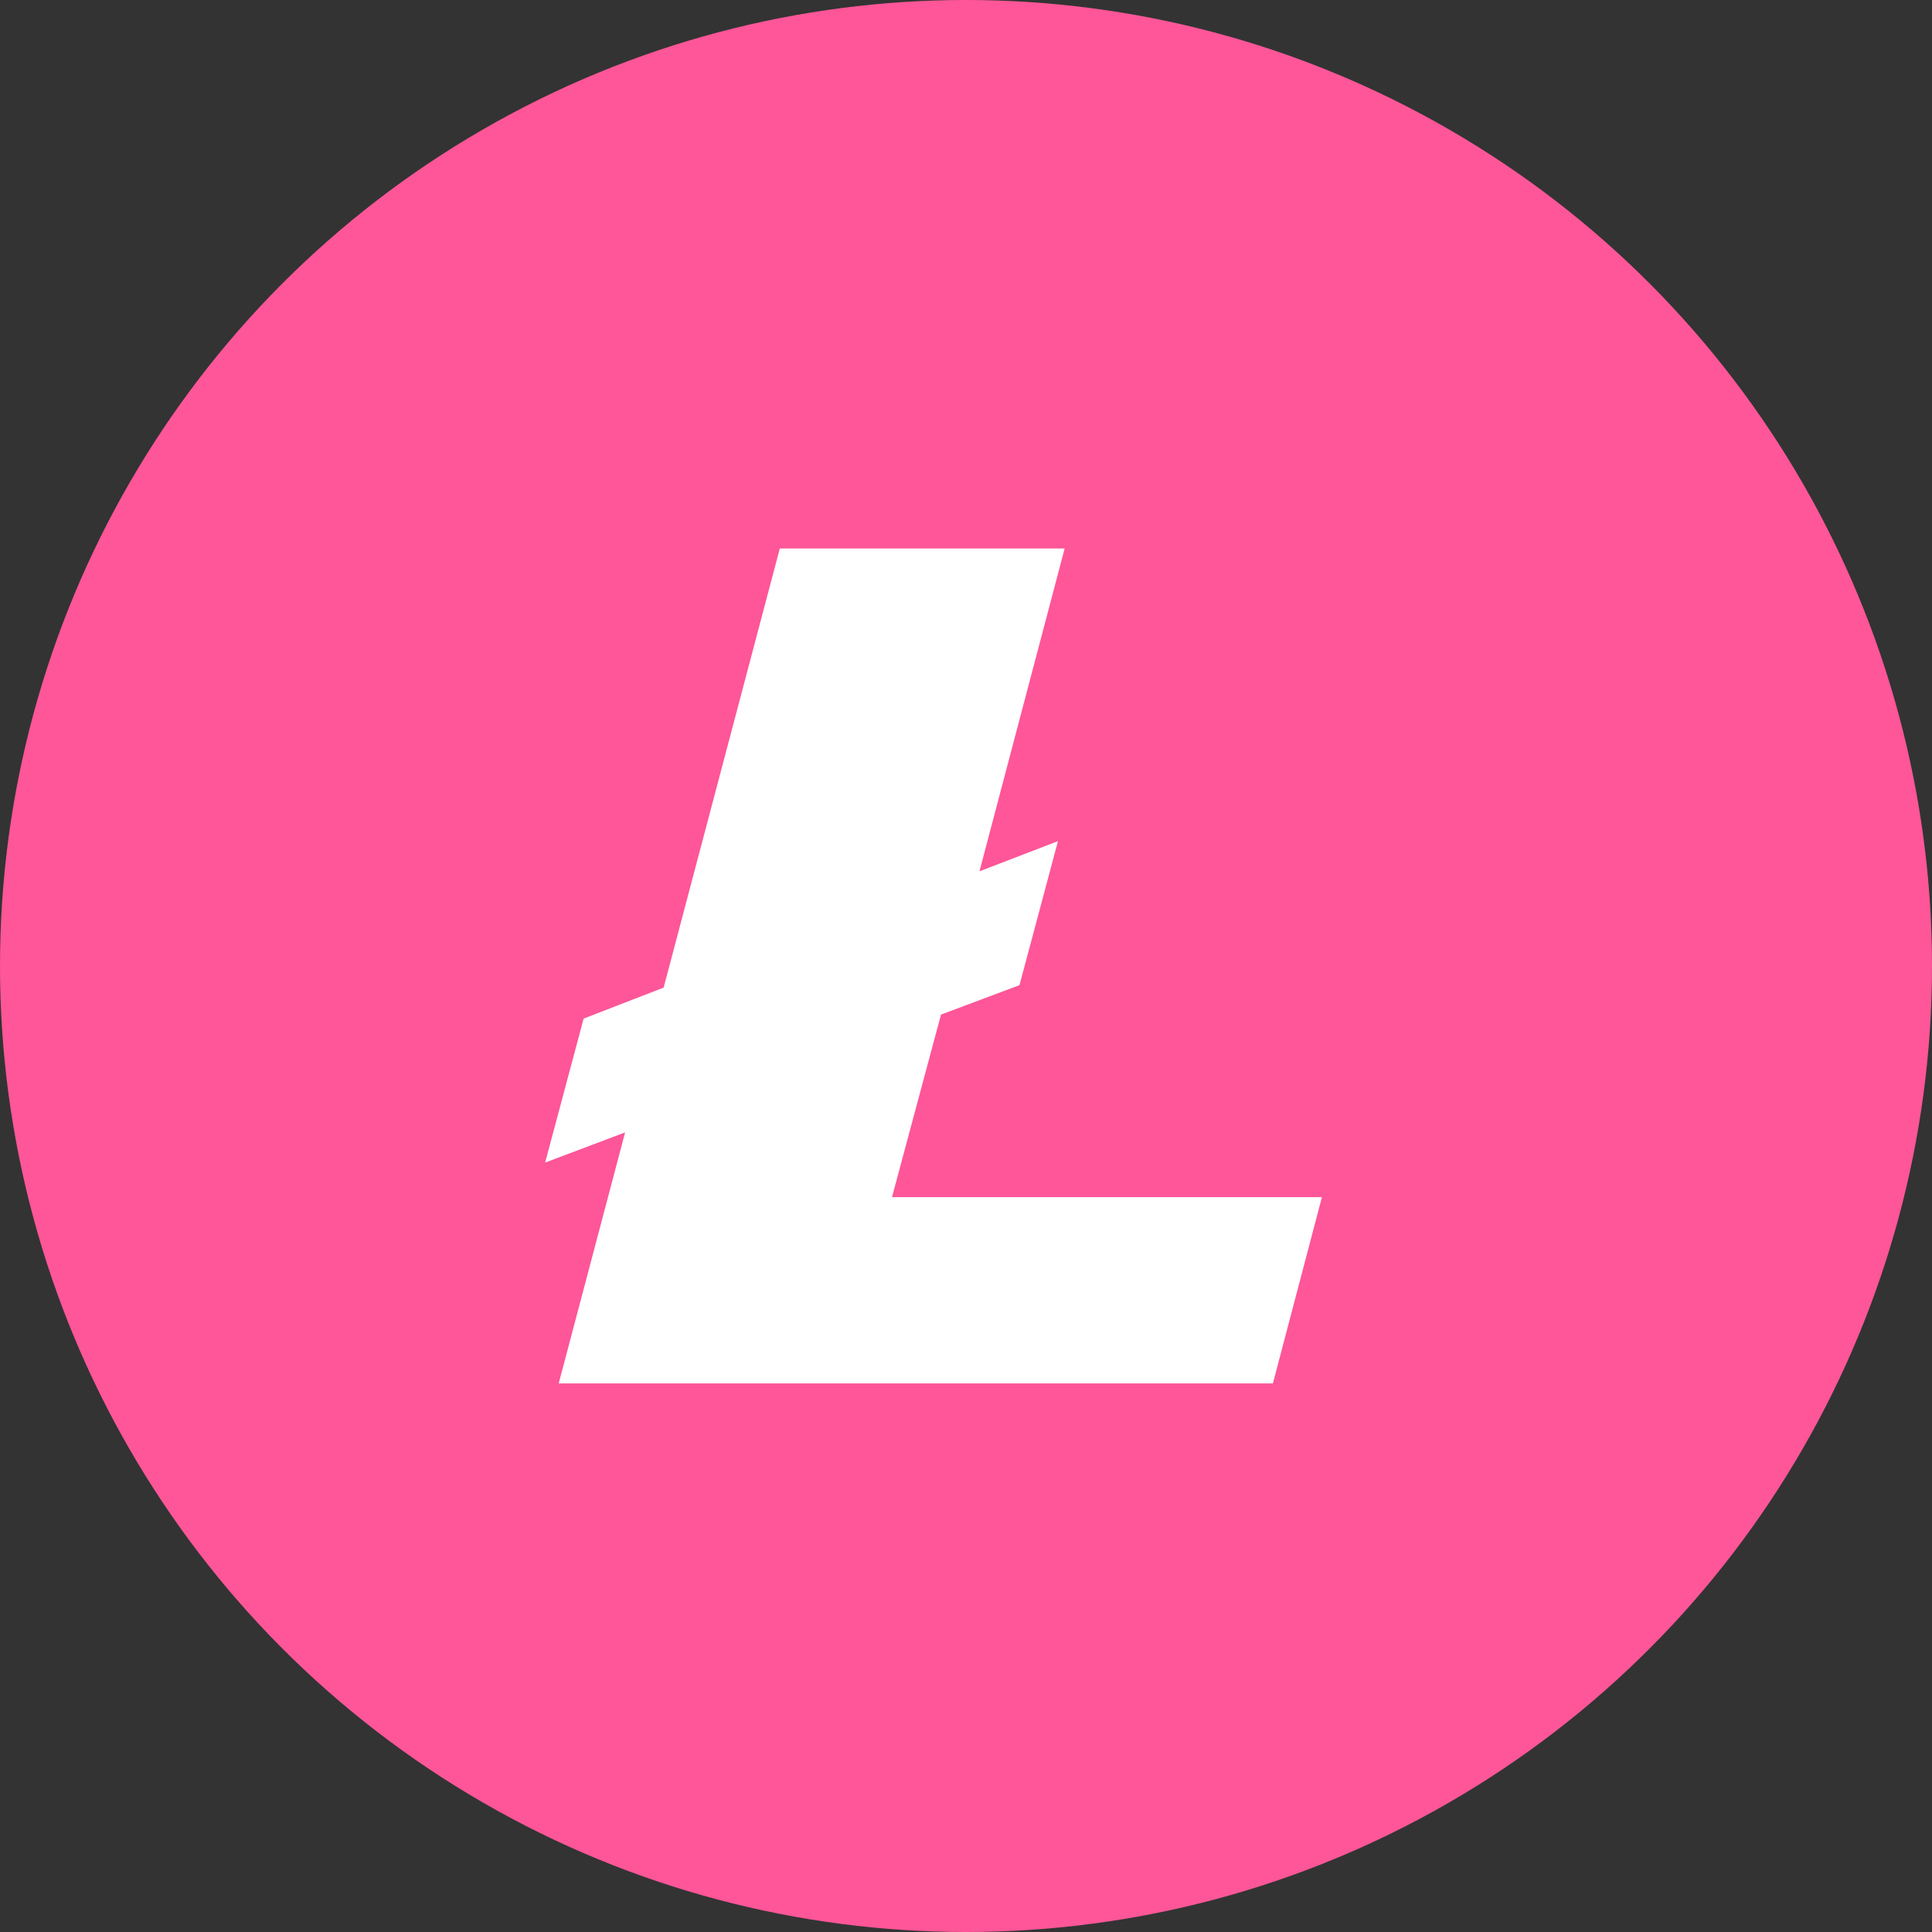
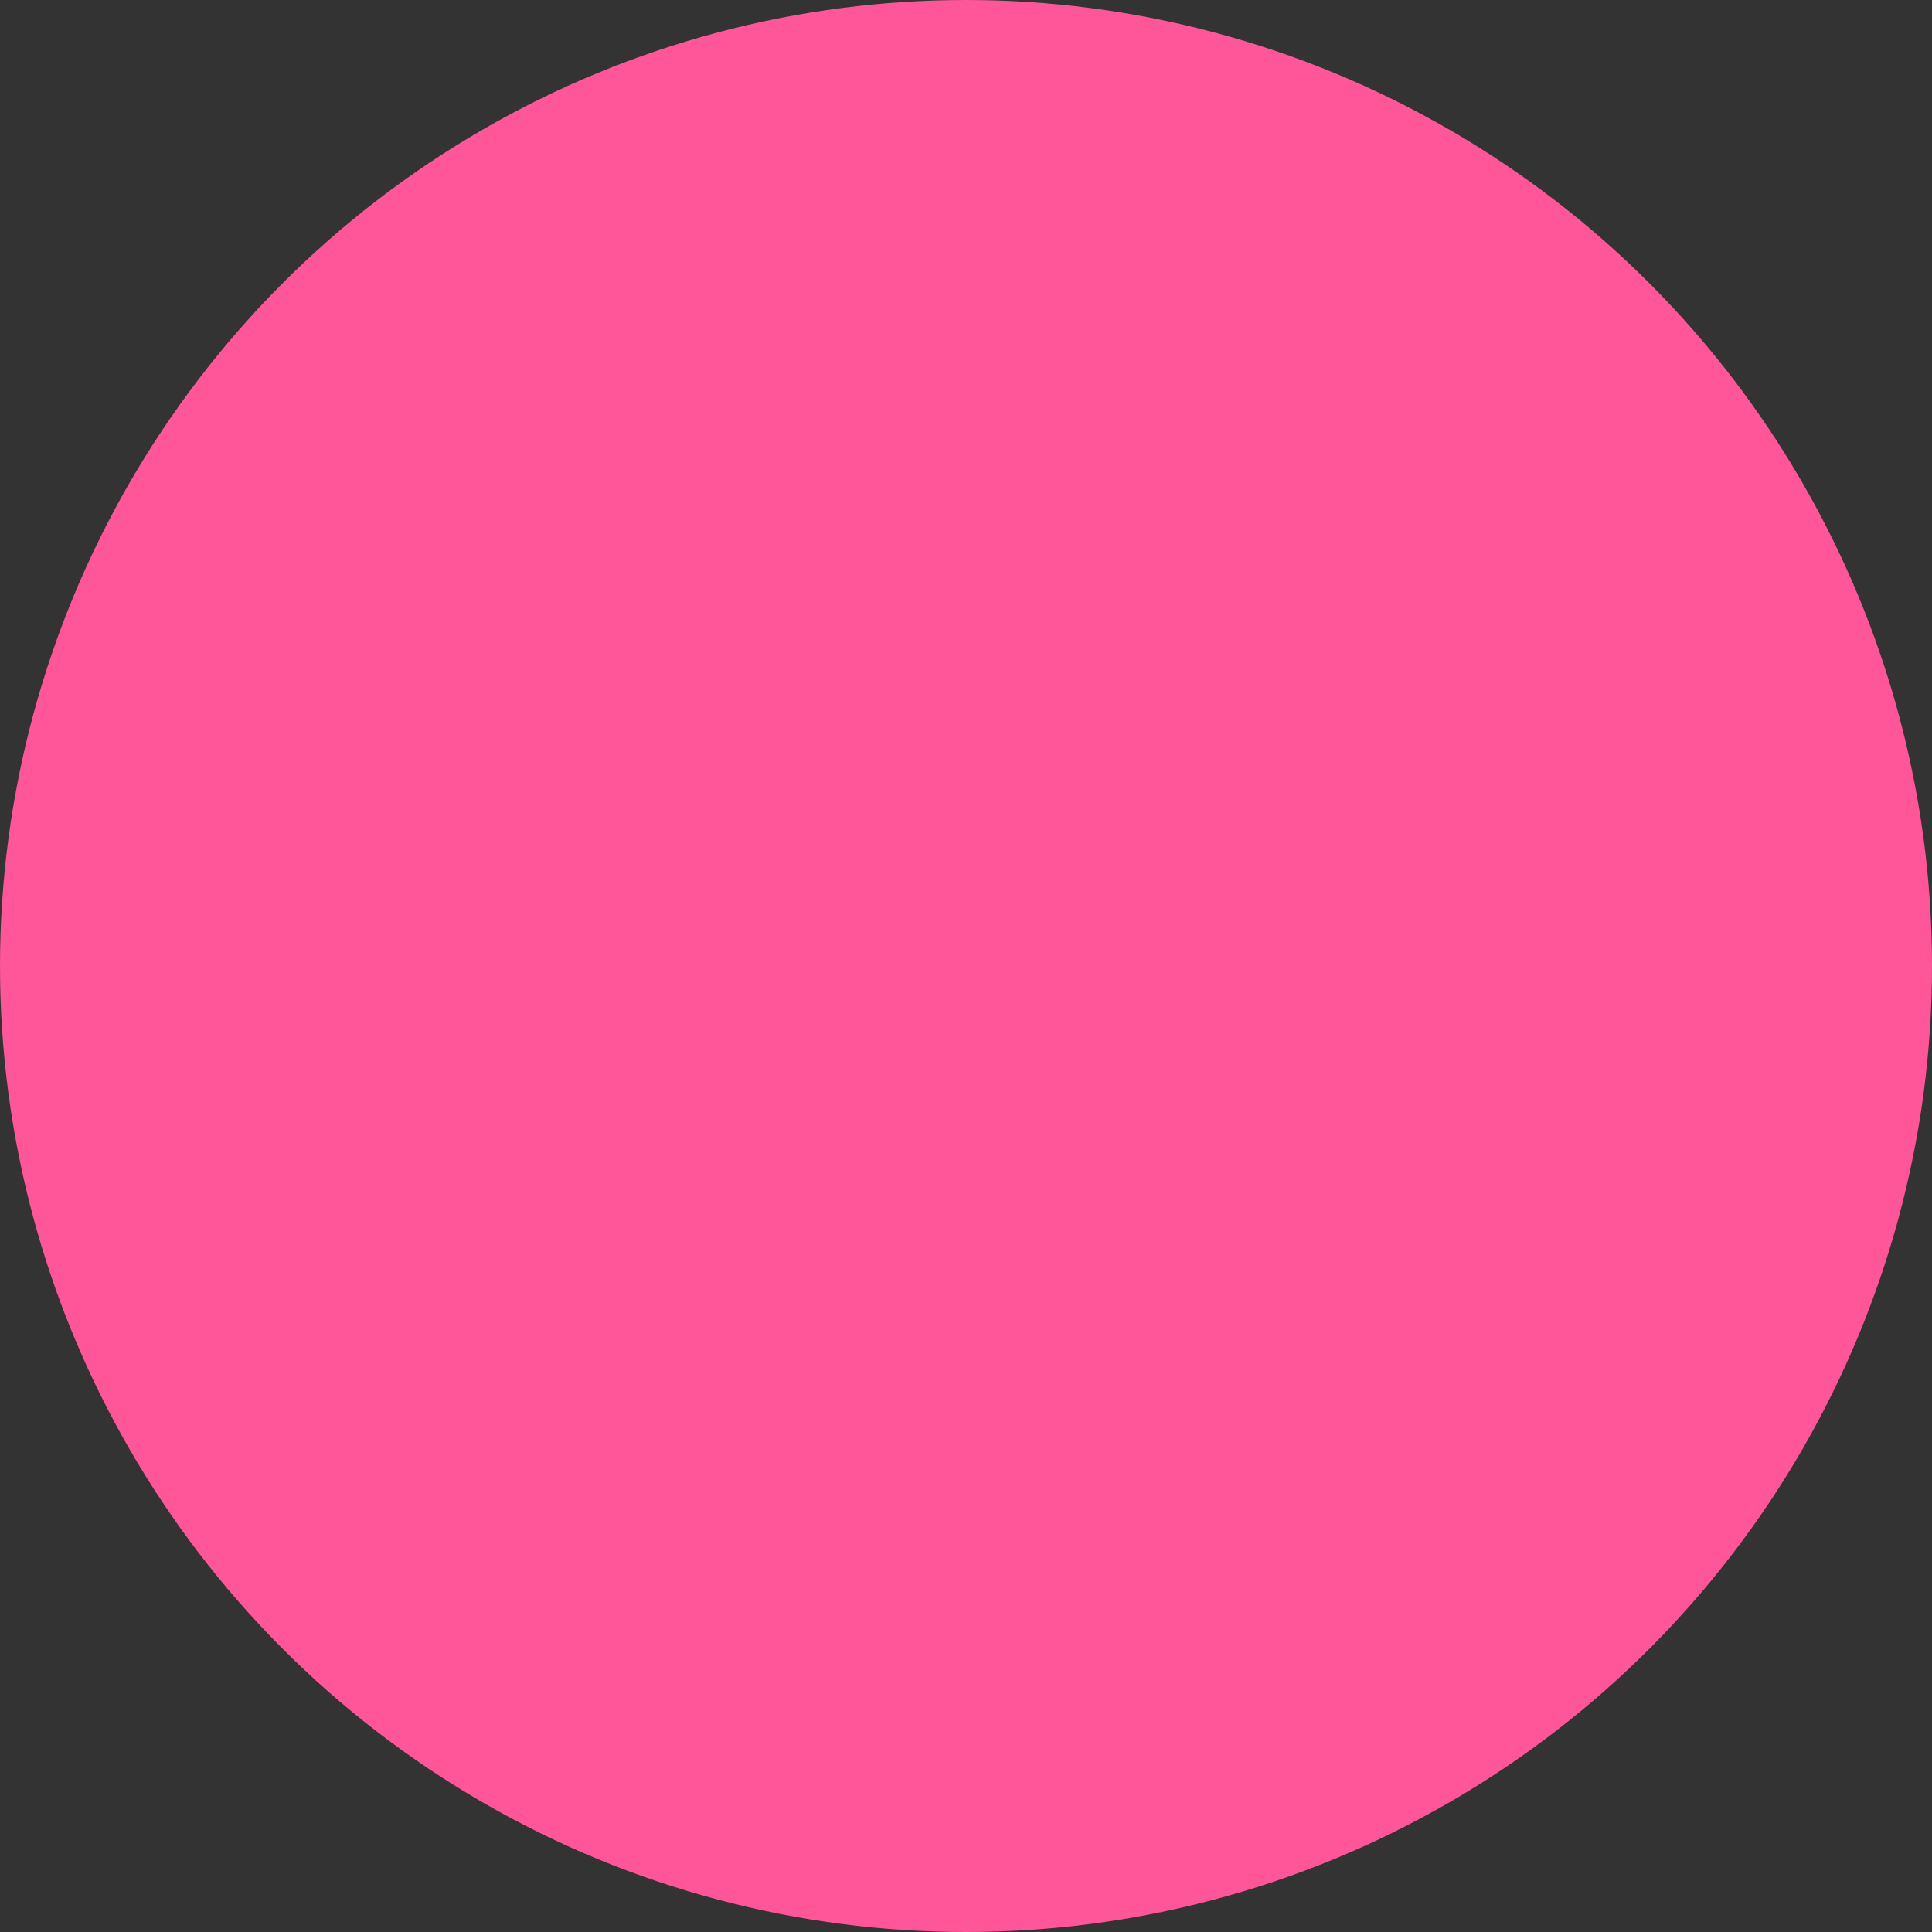
<svg xmlns="http://www.w3.org/2000/svg" width="32" height="32" viewBox="0 0 32 32">
  <rect x="0" y="0" width="32" height="32" fill="#333333" stroke="none" />
  <g id="Group_1372" data-name="Group 1372" transform="translate(-716 -329)">
    <circle id="Ellipse_113" data-name="Ellipse 113" cx="16" cy="16" r="16" transform="translate(716 329)" fill="#fe5698" />
    <g id="logo-litecoin-stroke.min" transform="translate(725.03 338.086)">
-       <path id="Path_829" data-name="Path 829" d="M2376.566,369.163l-1.923,7.269-1.325.513-.638,2.385,1.325-.5-1.1,4.158h11.829l.812-3.085h-7.121l.812-3.024,1.3-.488.637-2.385-1.3.5,1.411-5.347h-4.718Z" transform="translate(-2372.681 -369.16)" fill="#fff" />
-     </g>
+       </g>
  </g>
</svg>